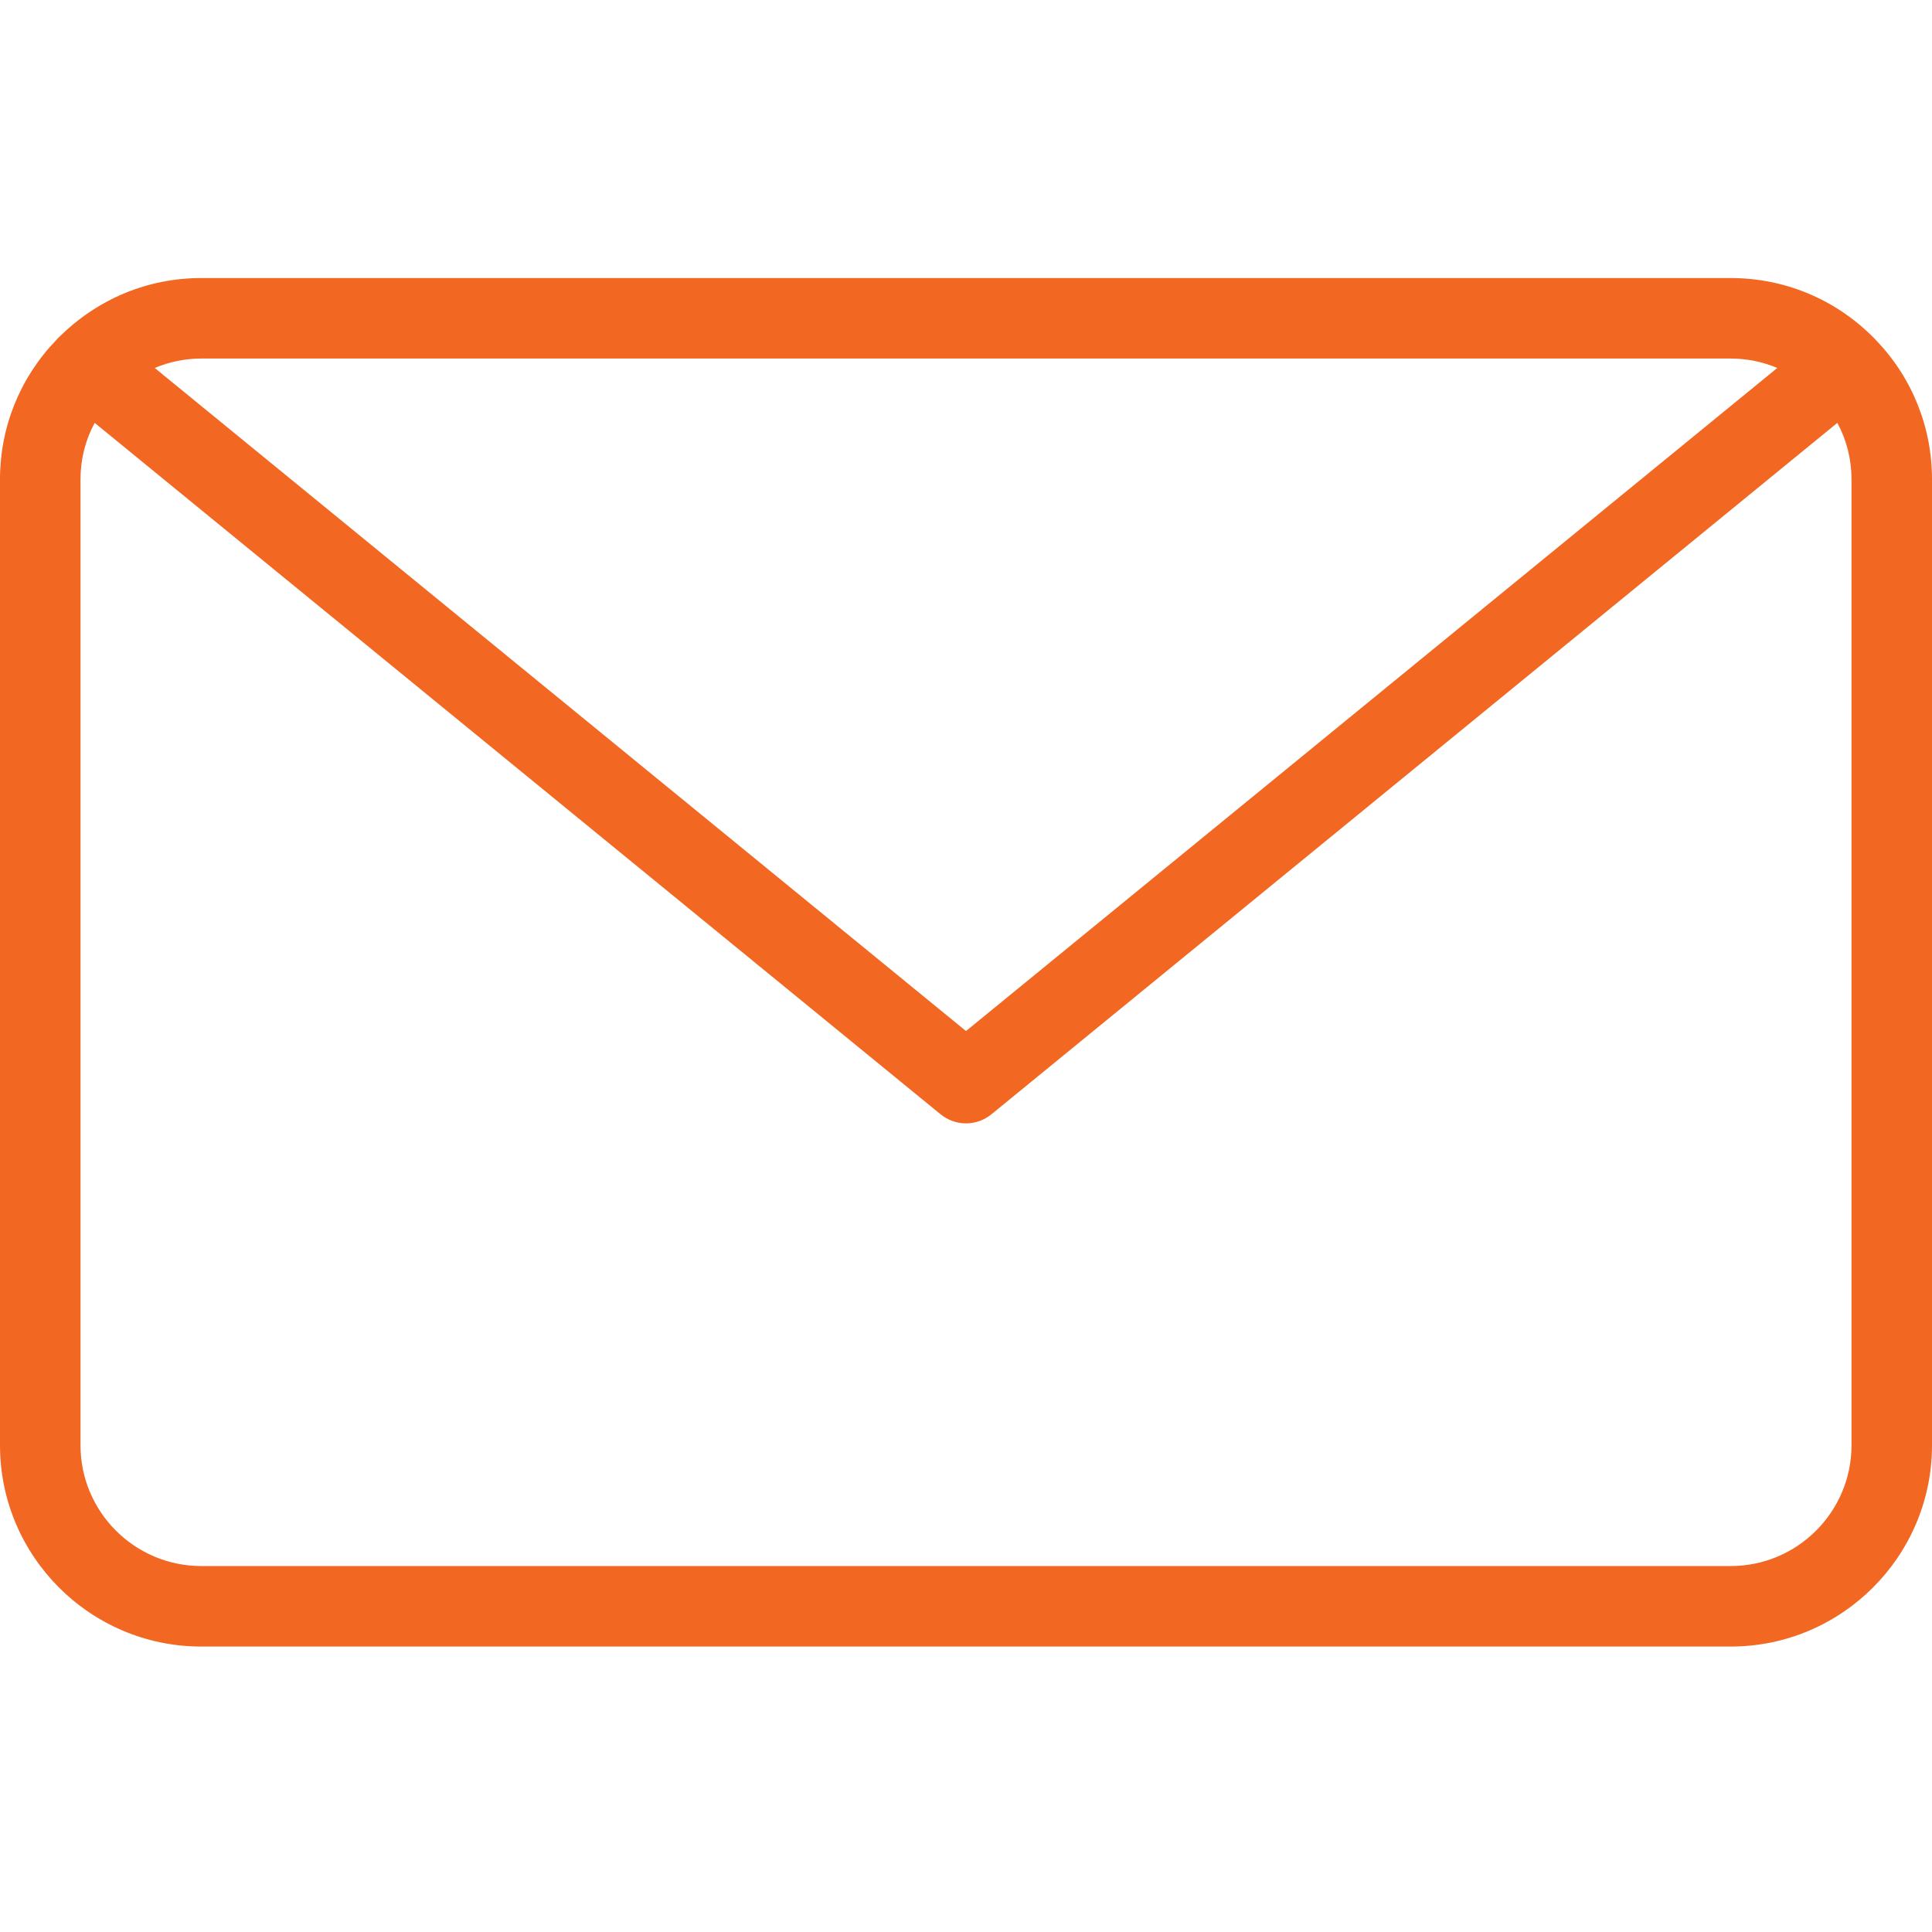
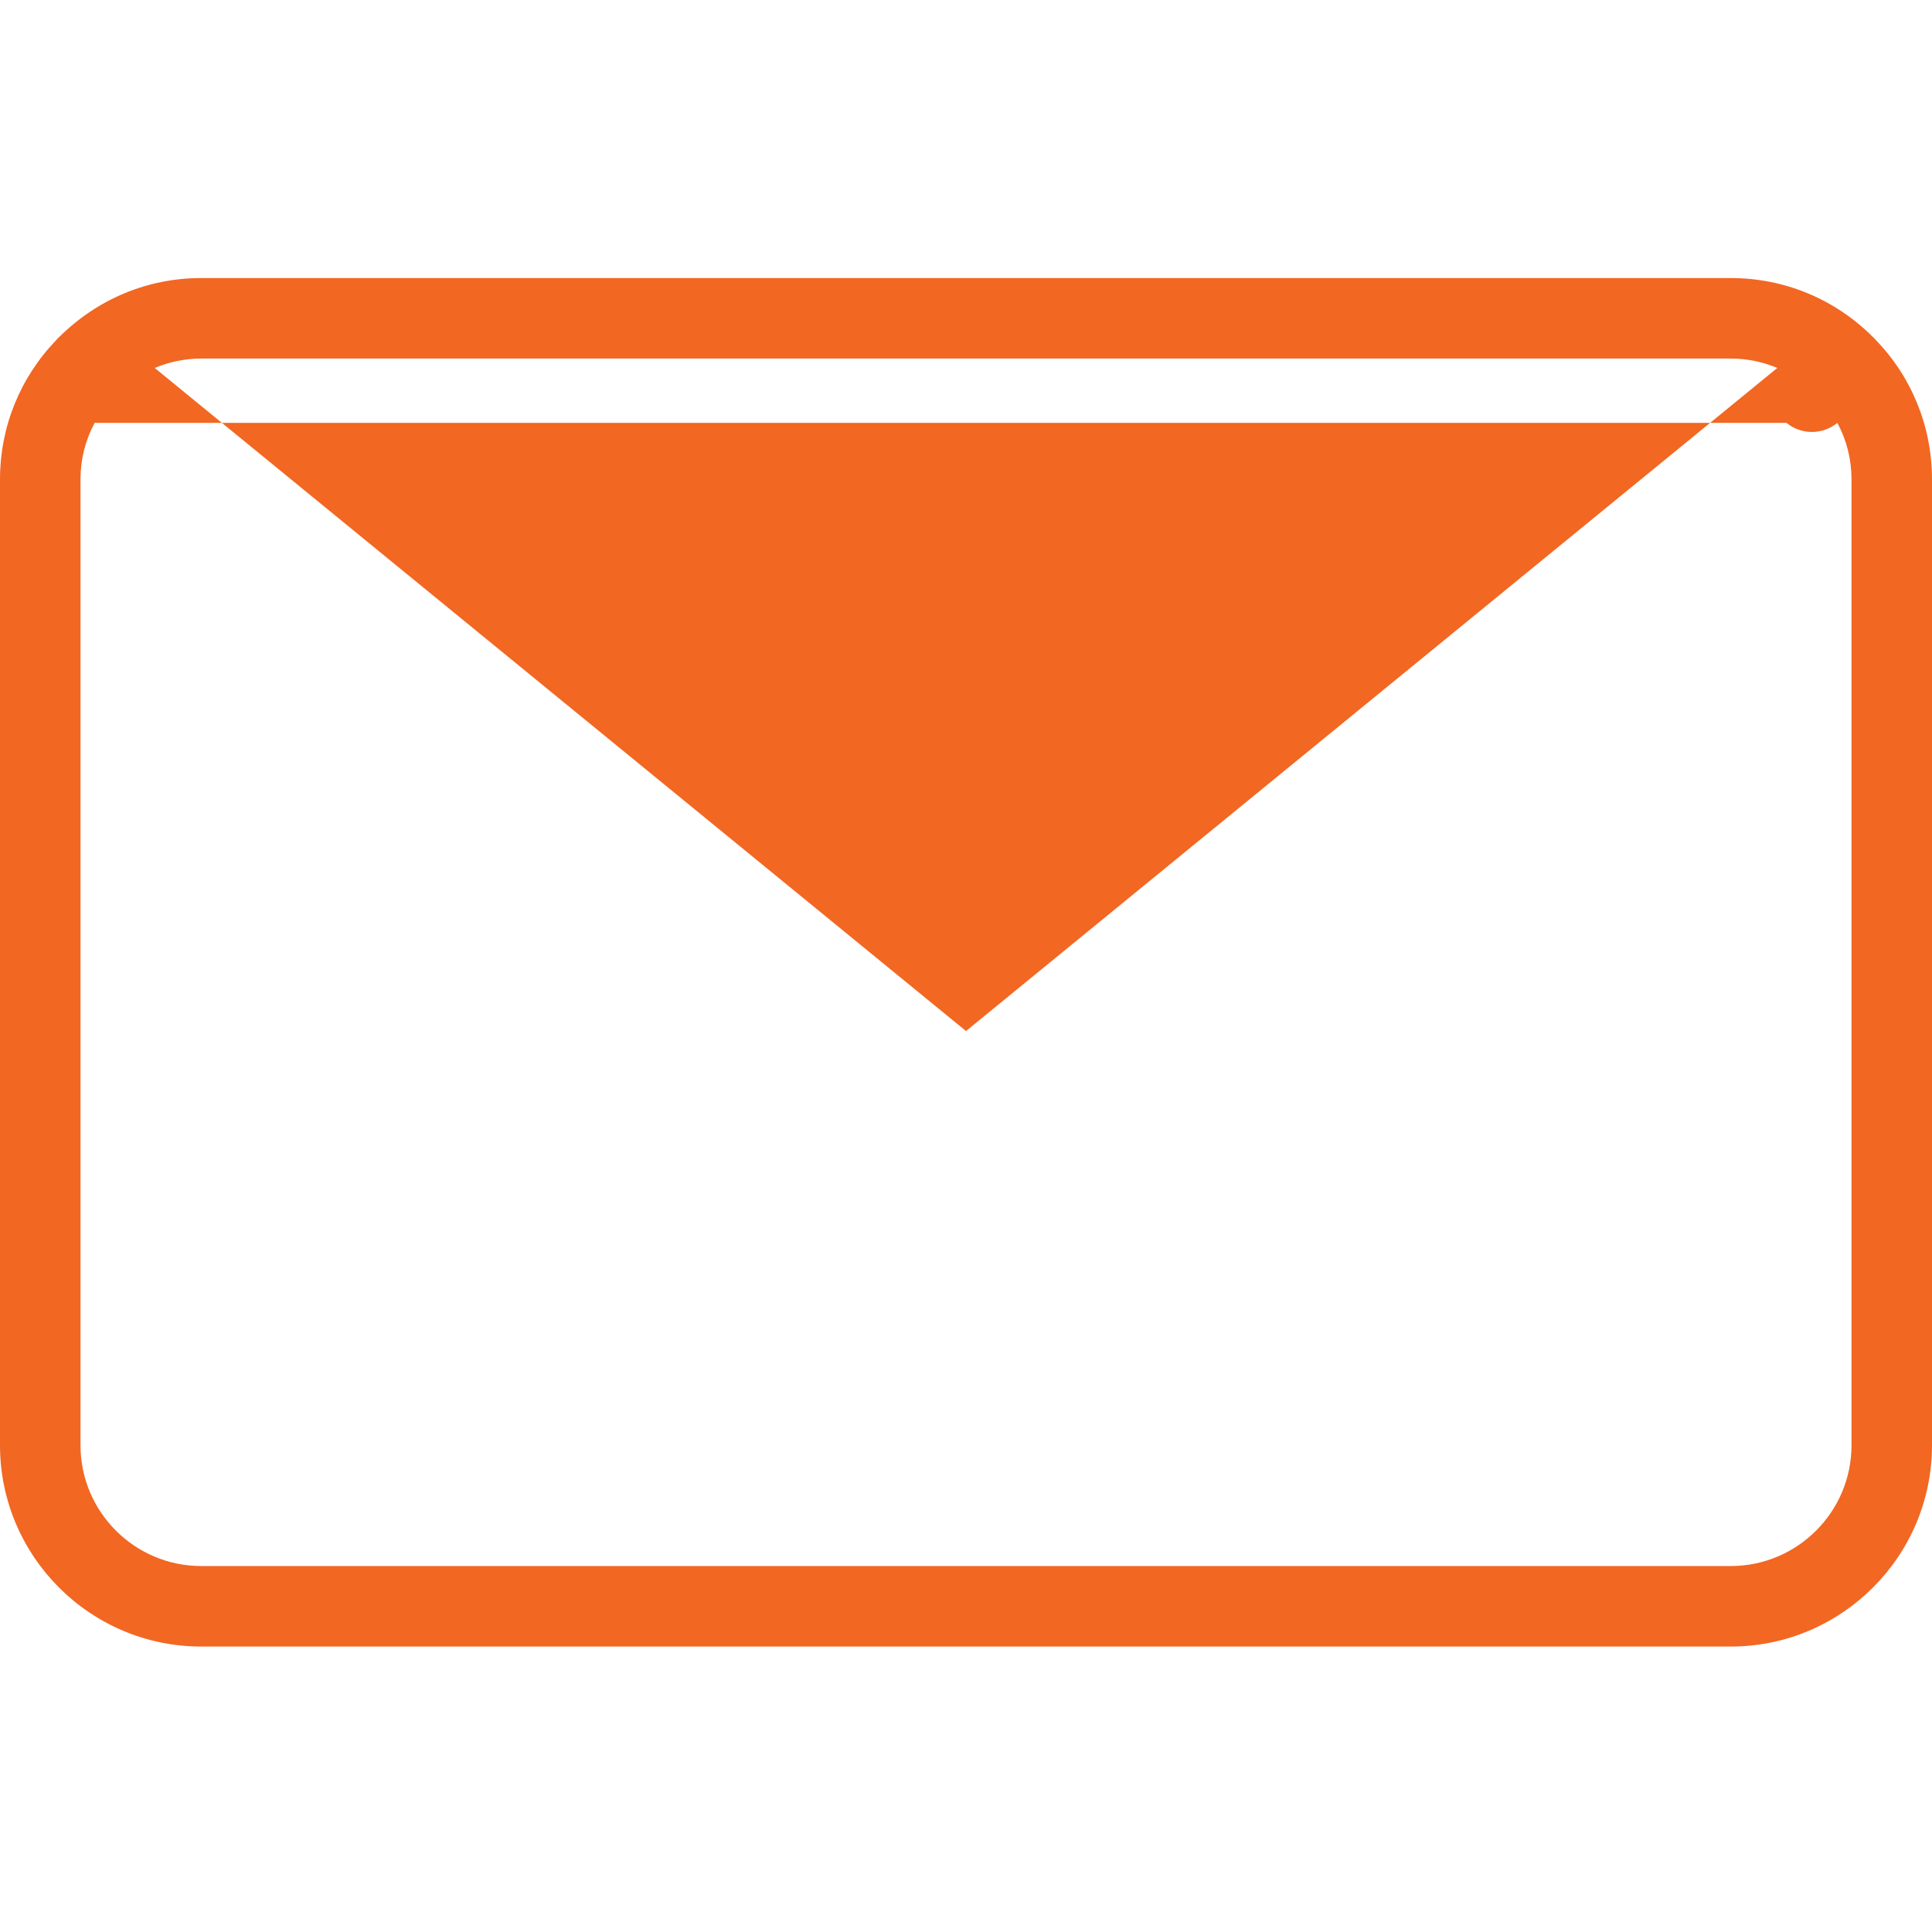
<svg xmlns="http://www.w3.org/2000/svg" version="1.1" id="Layer_1" x="0px" y="0px" viewBox="0 0 24 24" style="enable-background:new 0 0 24 24; fill: #f26722;" xml:space="preserve">
  <g>
    <title>email-action-unread</title>
-     <path d="M2.5,20.454c-1.379,0-2.5-1.122-2.5-2.5v-12c0-0.648,0.248-1.262,0.699-1.73C0.7,4.222,0.701,4.221,0.702,4.22   c0.01-0.012,0.023-0.025,0.036-0.036C1.219,3.709,1.84,3.454,2.5,3.454h19c0.668,0,1.295,0.261,1.769,0.735   c0.009,0.008,0.017,0.016,0.024,0.024c0.003,0.003,0.006,0.007,0.009,0.011C23.749,4.685,24,5.302,24,5.954v12   c0,1.378-1.122,2.5-2.5,2.5H2.5z M1.176,5.253C1.06,5.468,1,5.706,1,5.954v12c0,0.827,0.673,1.5,1.5,1.5h19   c0.827,0,1.5-0.673,1.5-1.5v-12c0-0.248-0.06-0.486-0.176-0.701l-10.508,8.589c-0.089,0.073-0.201,0.113-0.316,0.113   s-0.227-0.04-0.316-0.113L1.176,5.253z M12,12.808l10.078-8.237C21.896,4.494,21.7,4.454,21.5,4.454h-19   c-0.2,0-0.396,0.04-0.578,0.117L12,12.808z" />
+     <path d="M2.5,20.454c-1.379,0-2.5-1.122-2.5-2.5v-12c0-0.648,0.248-1.262,0.699-1.73C0.7,4.222,0.701,4.221,0.702,4.22   c0.01-0.012,0.023-0.025,0.036-0.036C1.219,3.709,1.84,3.454,2.5,3.454h19c0.668,0,1.295,0.261,1.769,0.735   c0.009,0.008,0.017,0.016,0.024,0.024c0.003,0.003,0.006,0.007,0.009,0.011C23.749,4.685,24,5.302,24,5.954v12   c0,1.378-1.122,2.5-2.5,2.5H2.5z M1.176,5.253C1.06,5.468,1,5.706,1,5.954v12c0,0.827,0.673,1.5,1.5,1.5h19   c0.827,0,1.5-0.673,1.5-1.5v-12c0-0.248-0.06-0.486-0.176-0.701c-0.089,0.073-0.201,0.113-0.316,0.113   s-0.227-0.04-0.316-0.113L1.176,5.253z M12,12.808l10.078-8.237C21.896,4.494,21.7,4.454,21.5,4.454h-19   c-0.2,0-0.396,0.04-0.578,0.117L12,12.808z" />
  </g>
</svg>